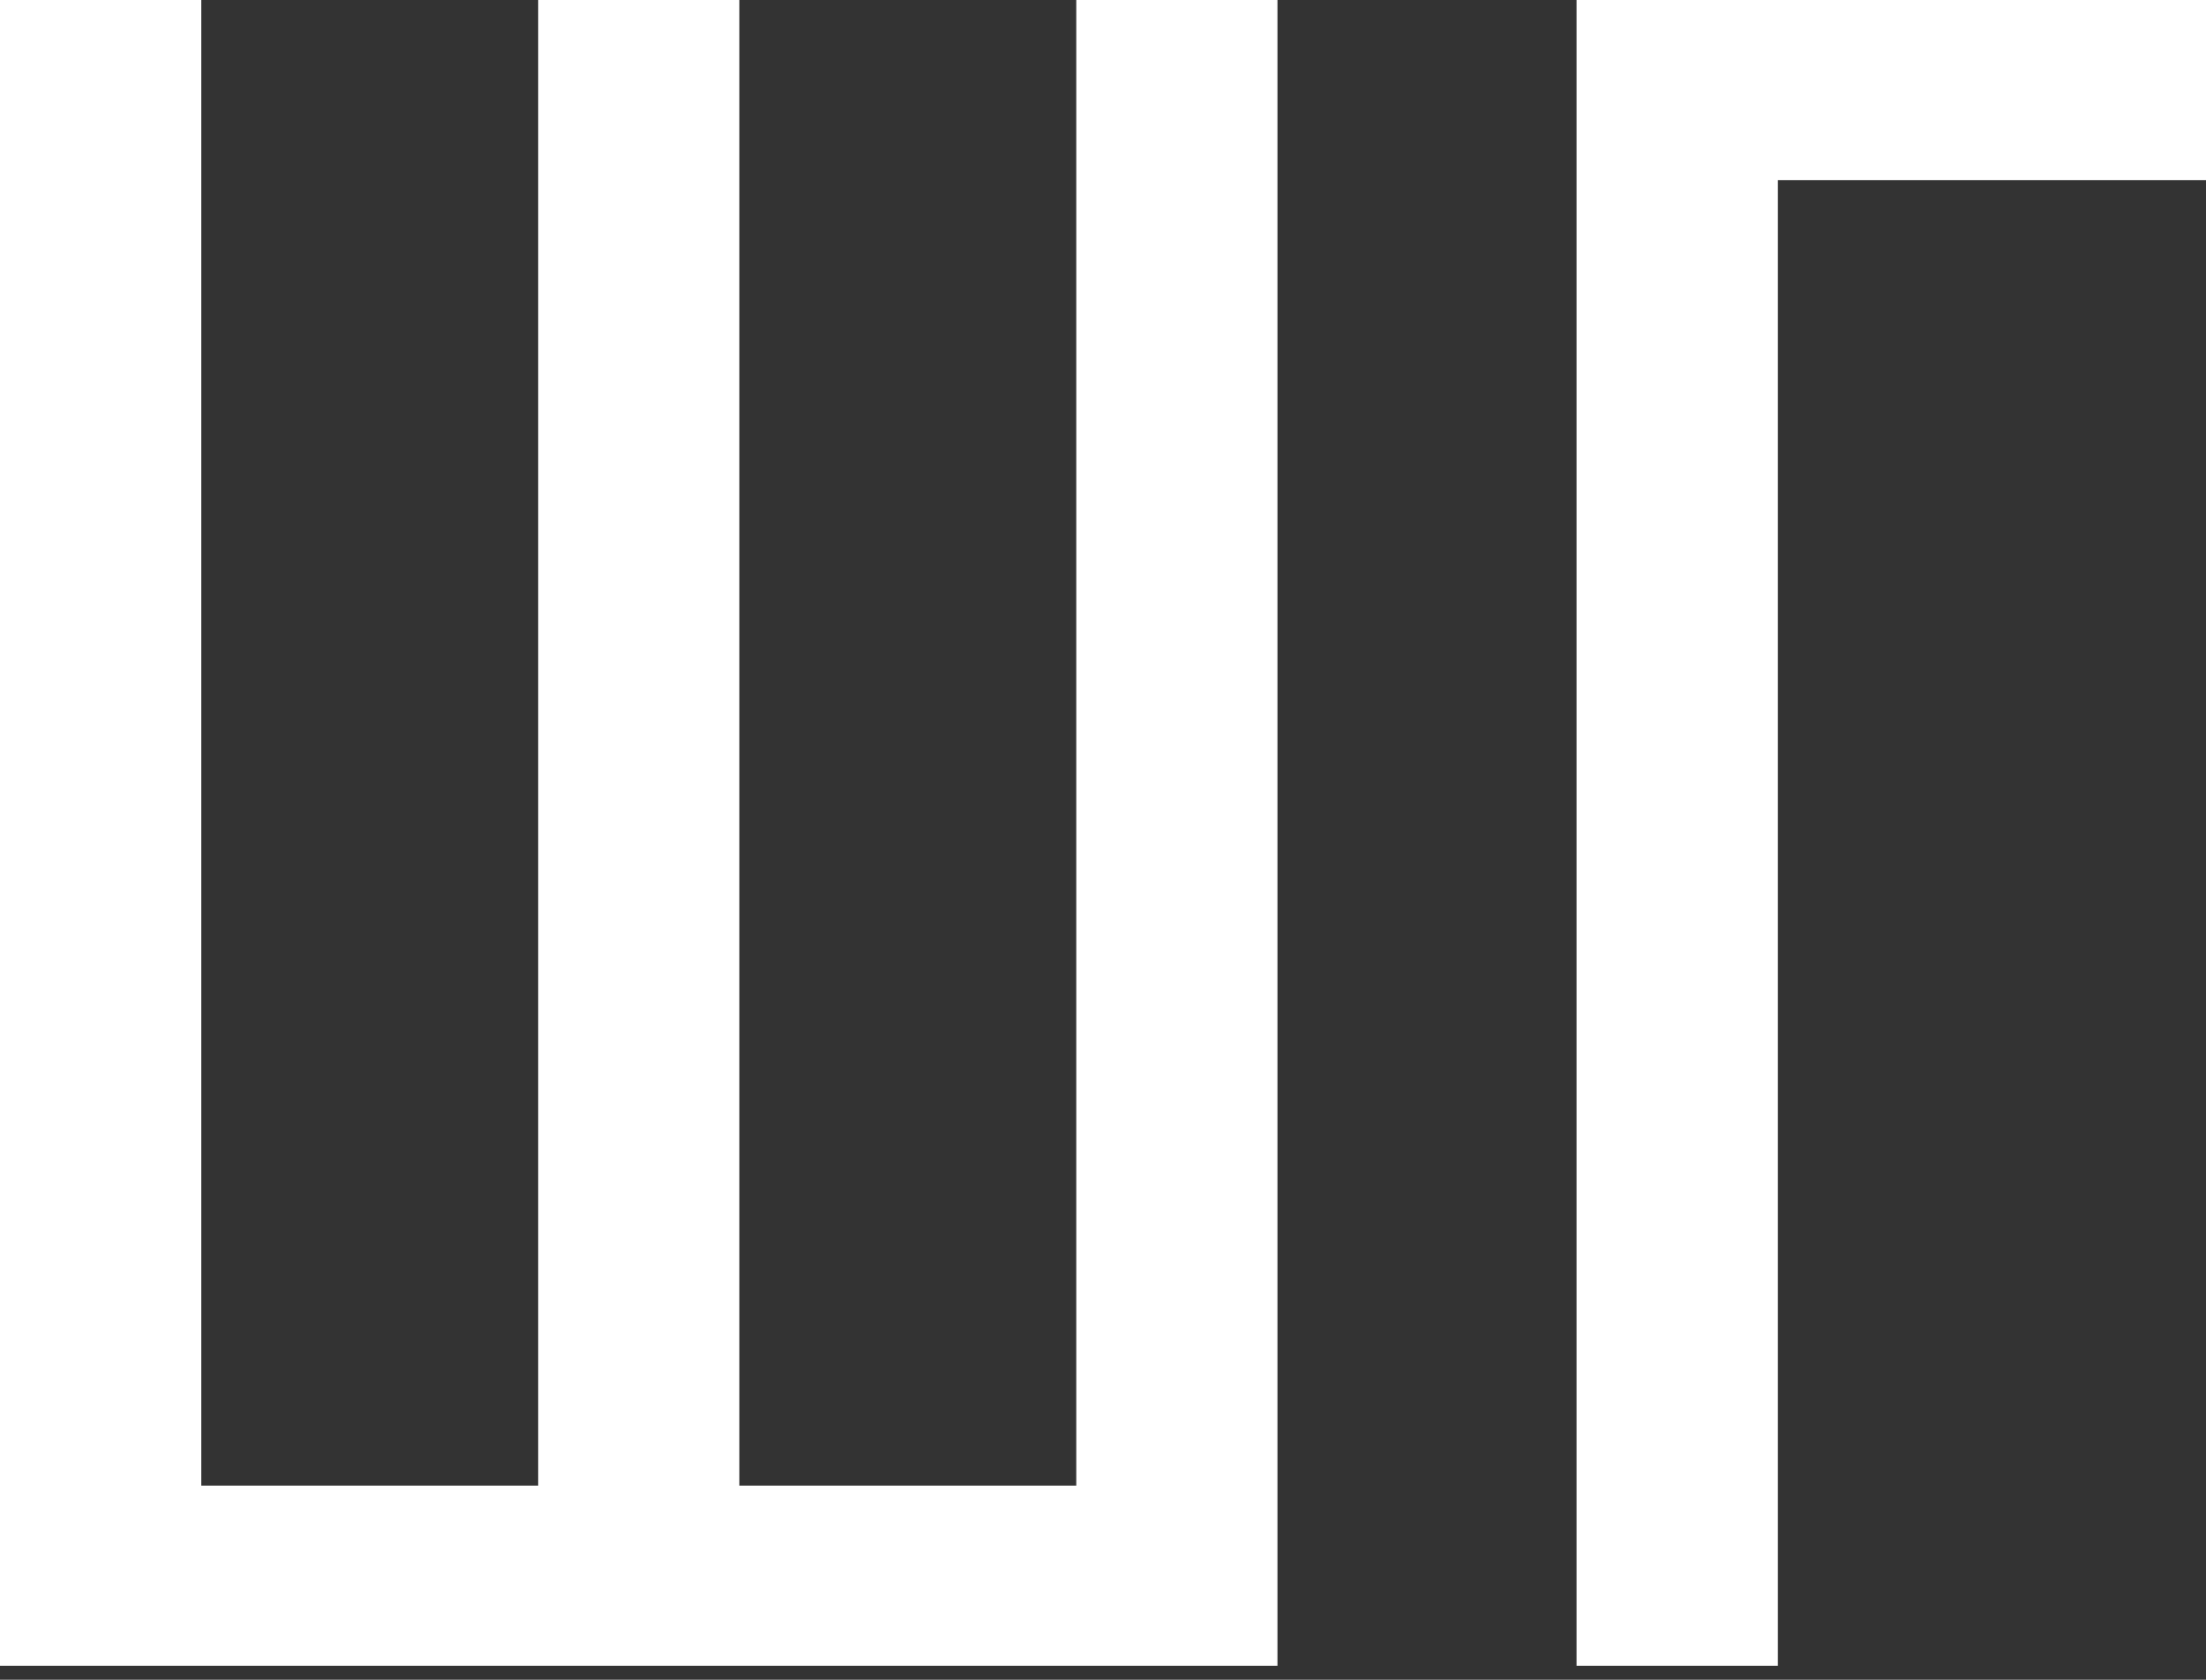
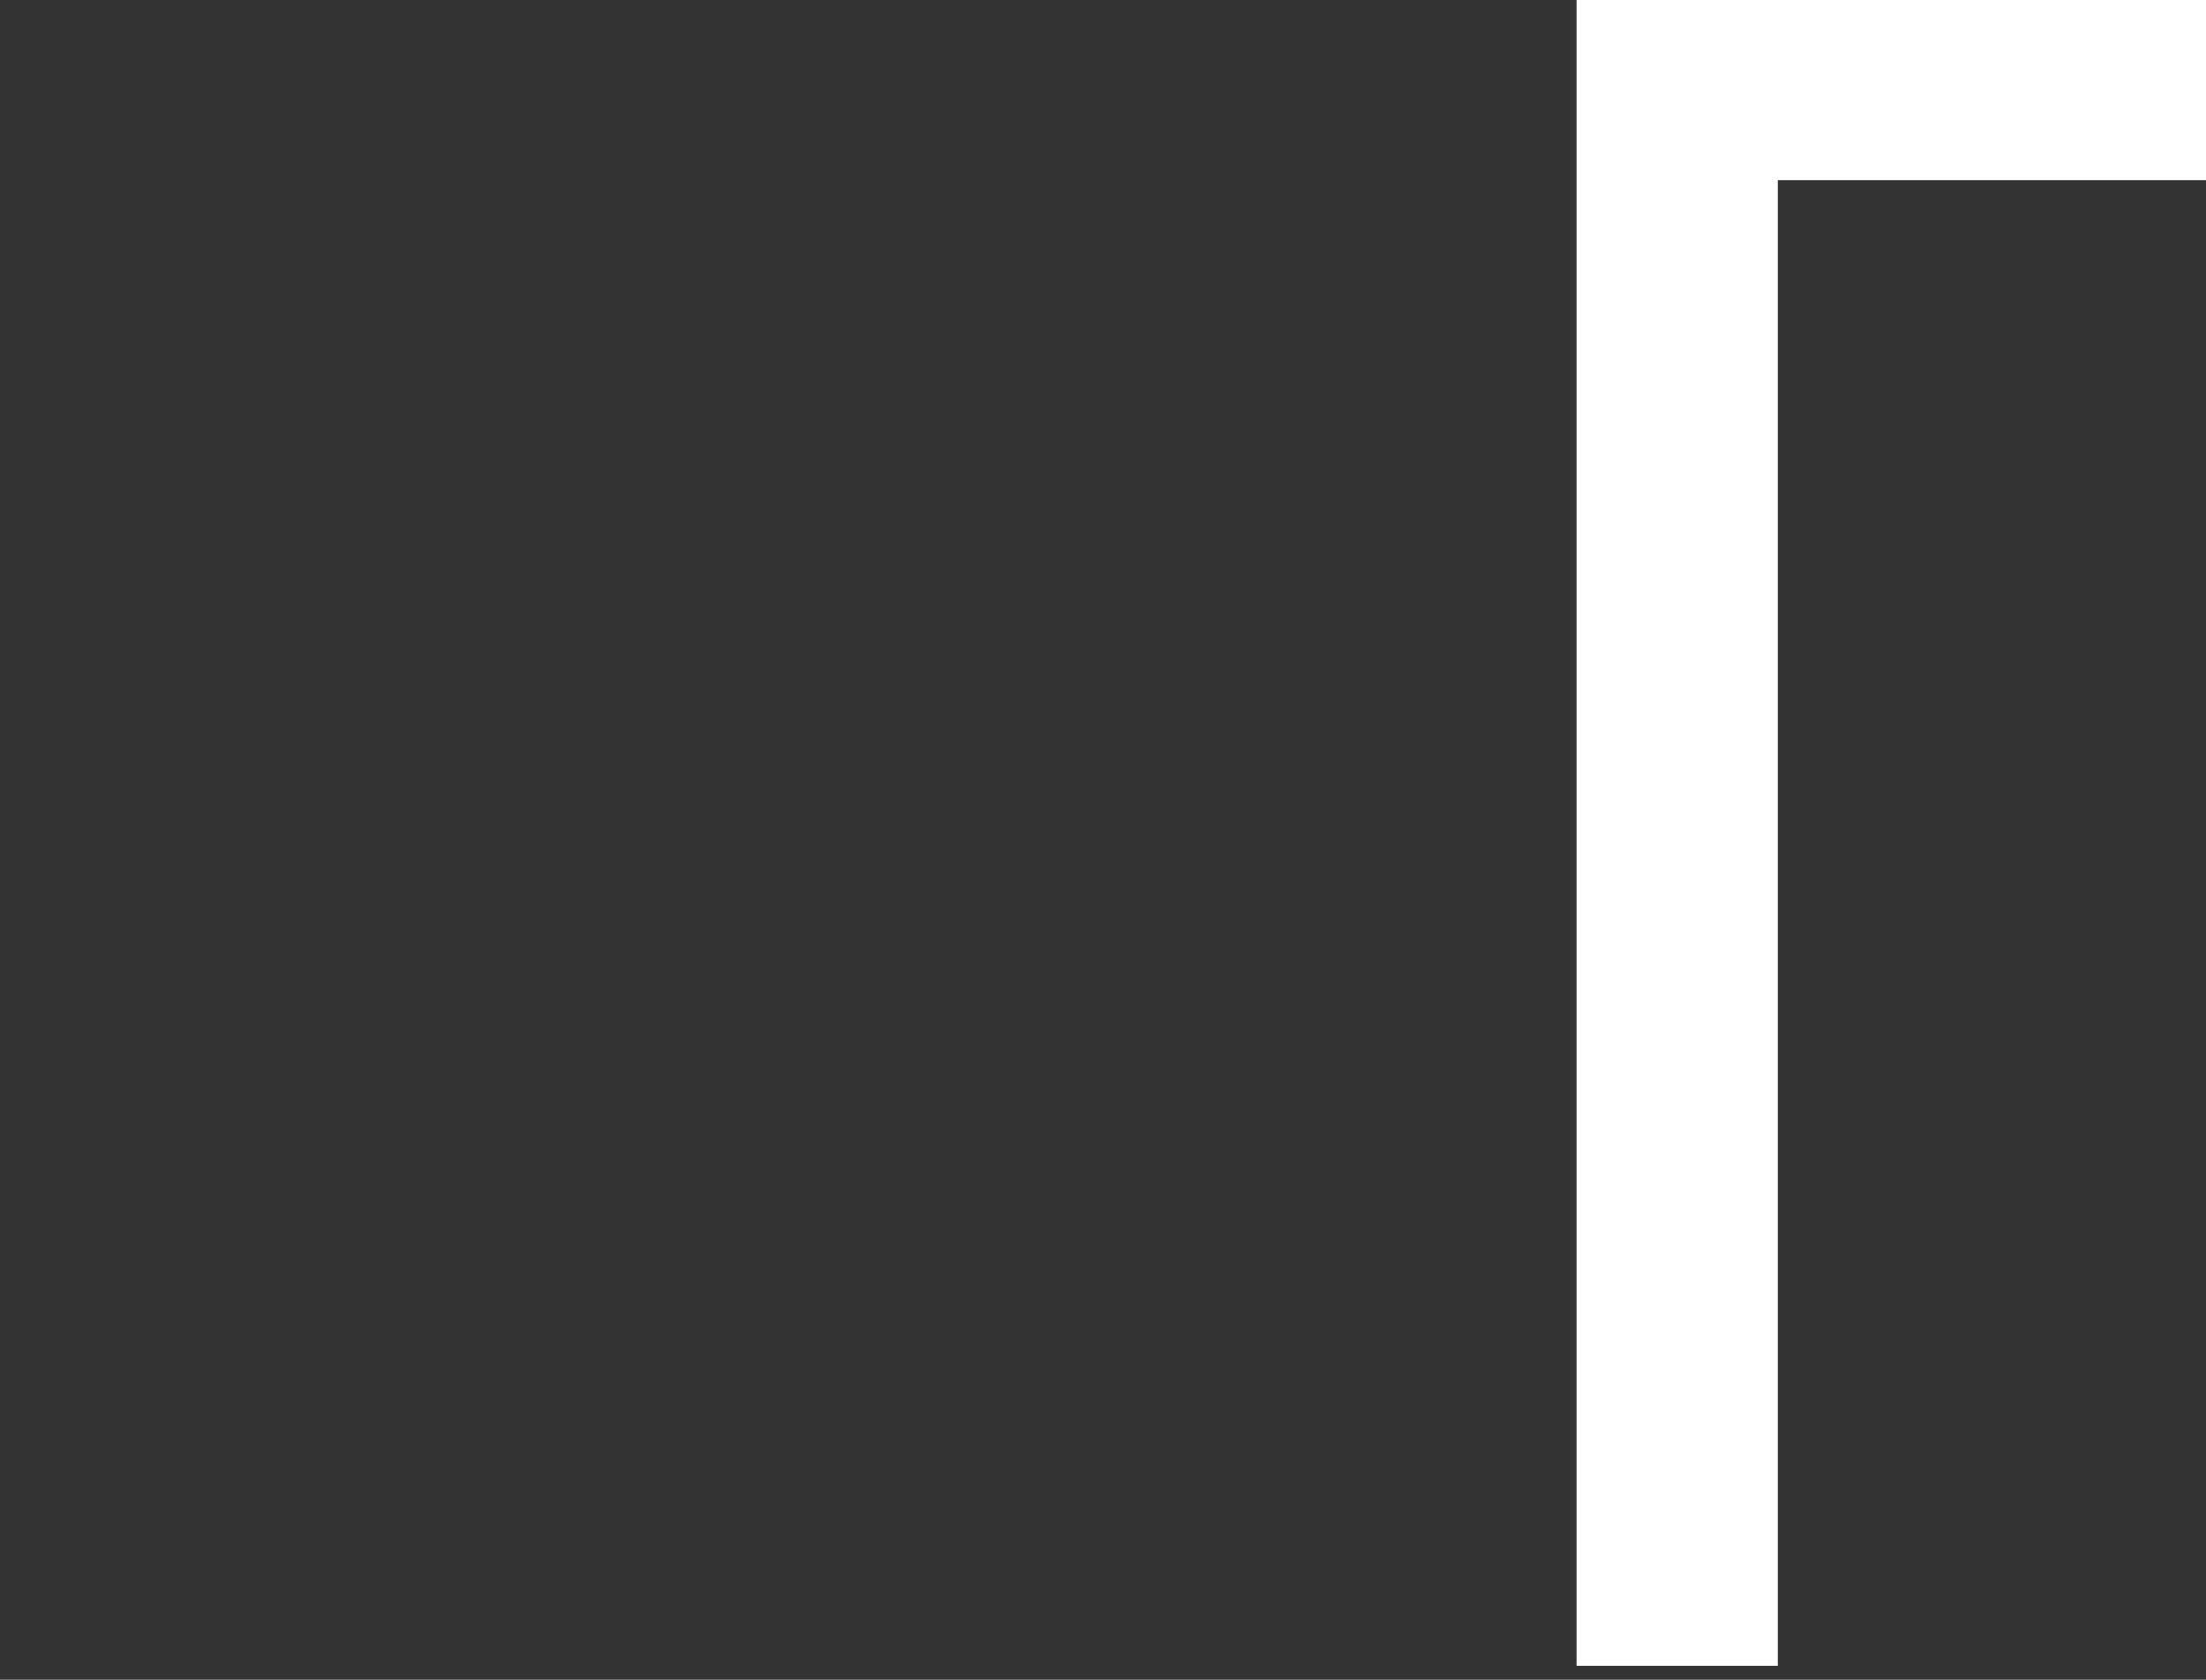
<svg xmlns="http://www.w3.org/2000/svg" width="109" height="83" viewBox="0 0 109 83" fill="none">
  <rect x="0" y="0" width="109" height="83" fill="#333333" stroke="none" />
-   <path d="M63.123 82.314H0V0H9.942V73.412H26.59V0H36.532V73.412H53.18V0H63.123V82.314Z" fill="white" />
-   <path d="M109 8.902H87.843V82.314H77.901V0H109V8.902Z" fill="white" />
+   <path d="M109 8.902H87.843V82.314H77.901V0H109Z" fill="white" />
</svg>